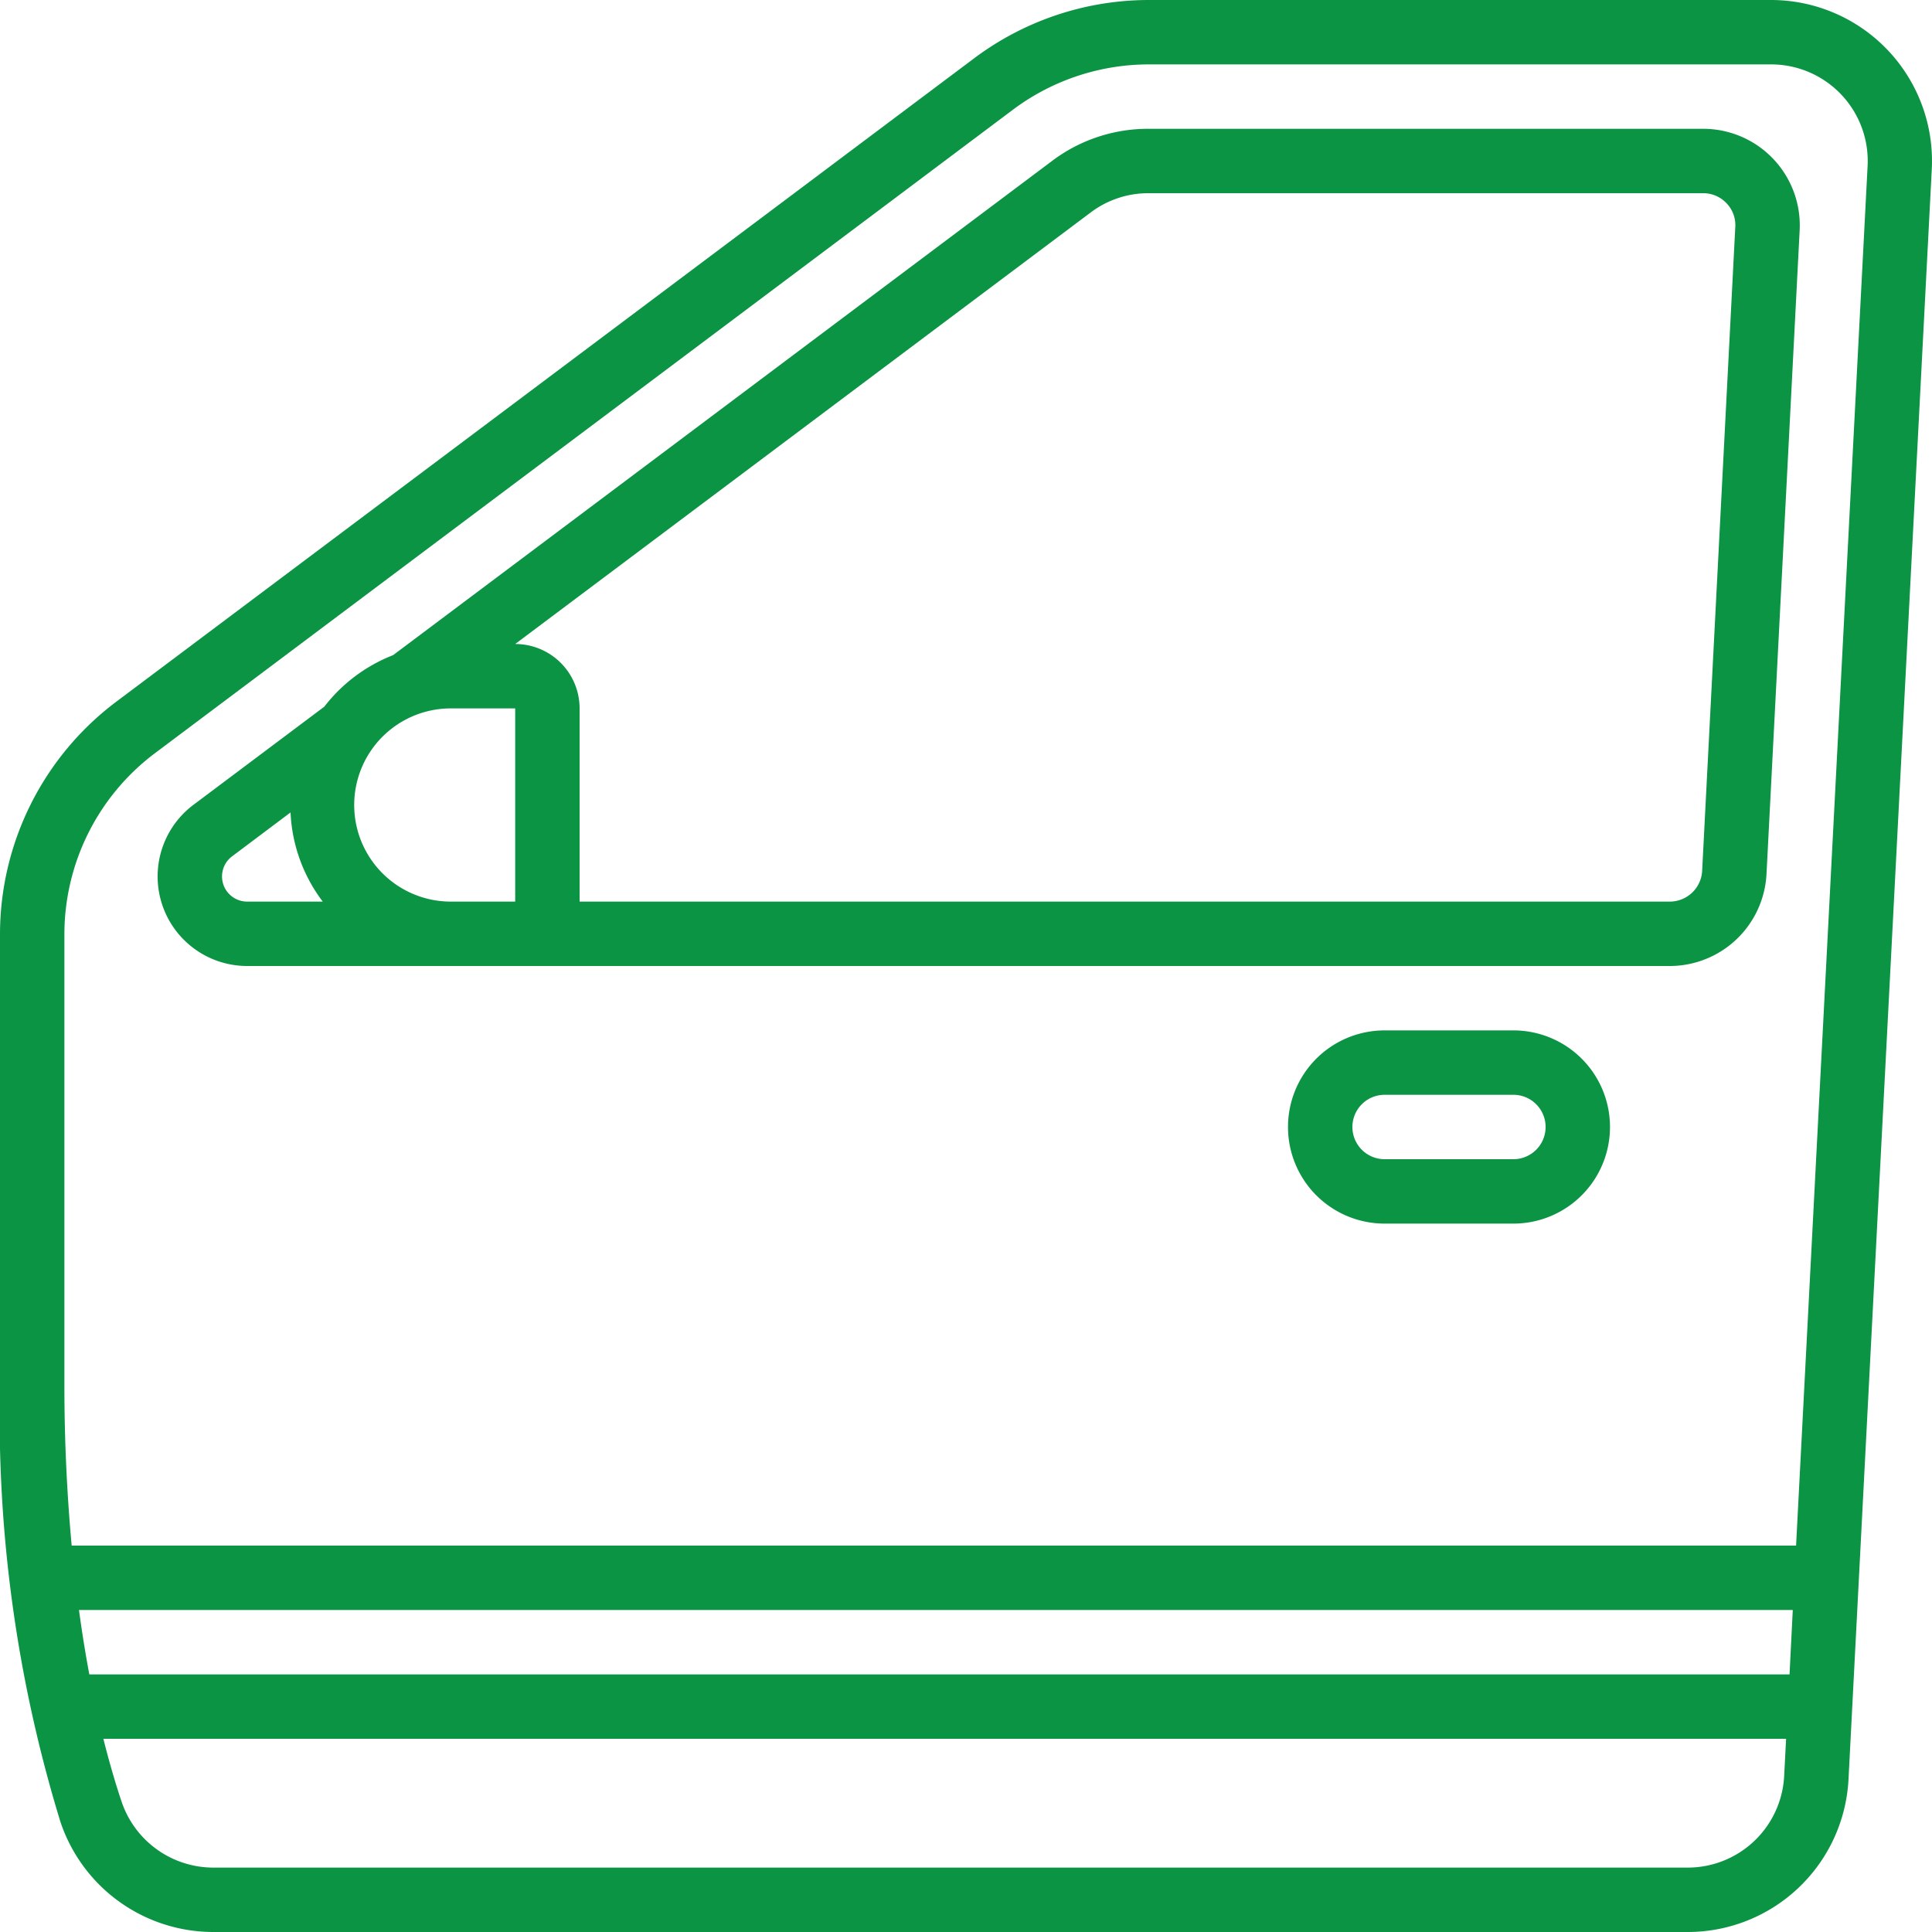
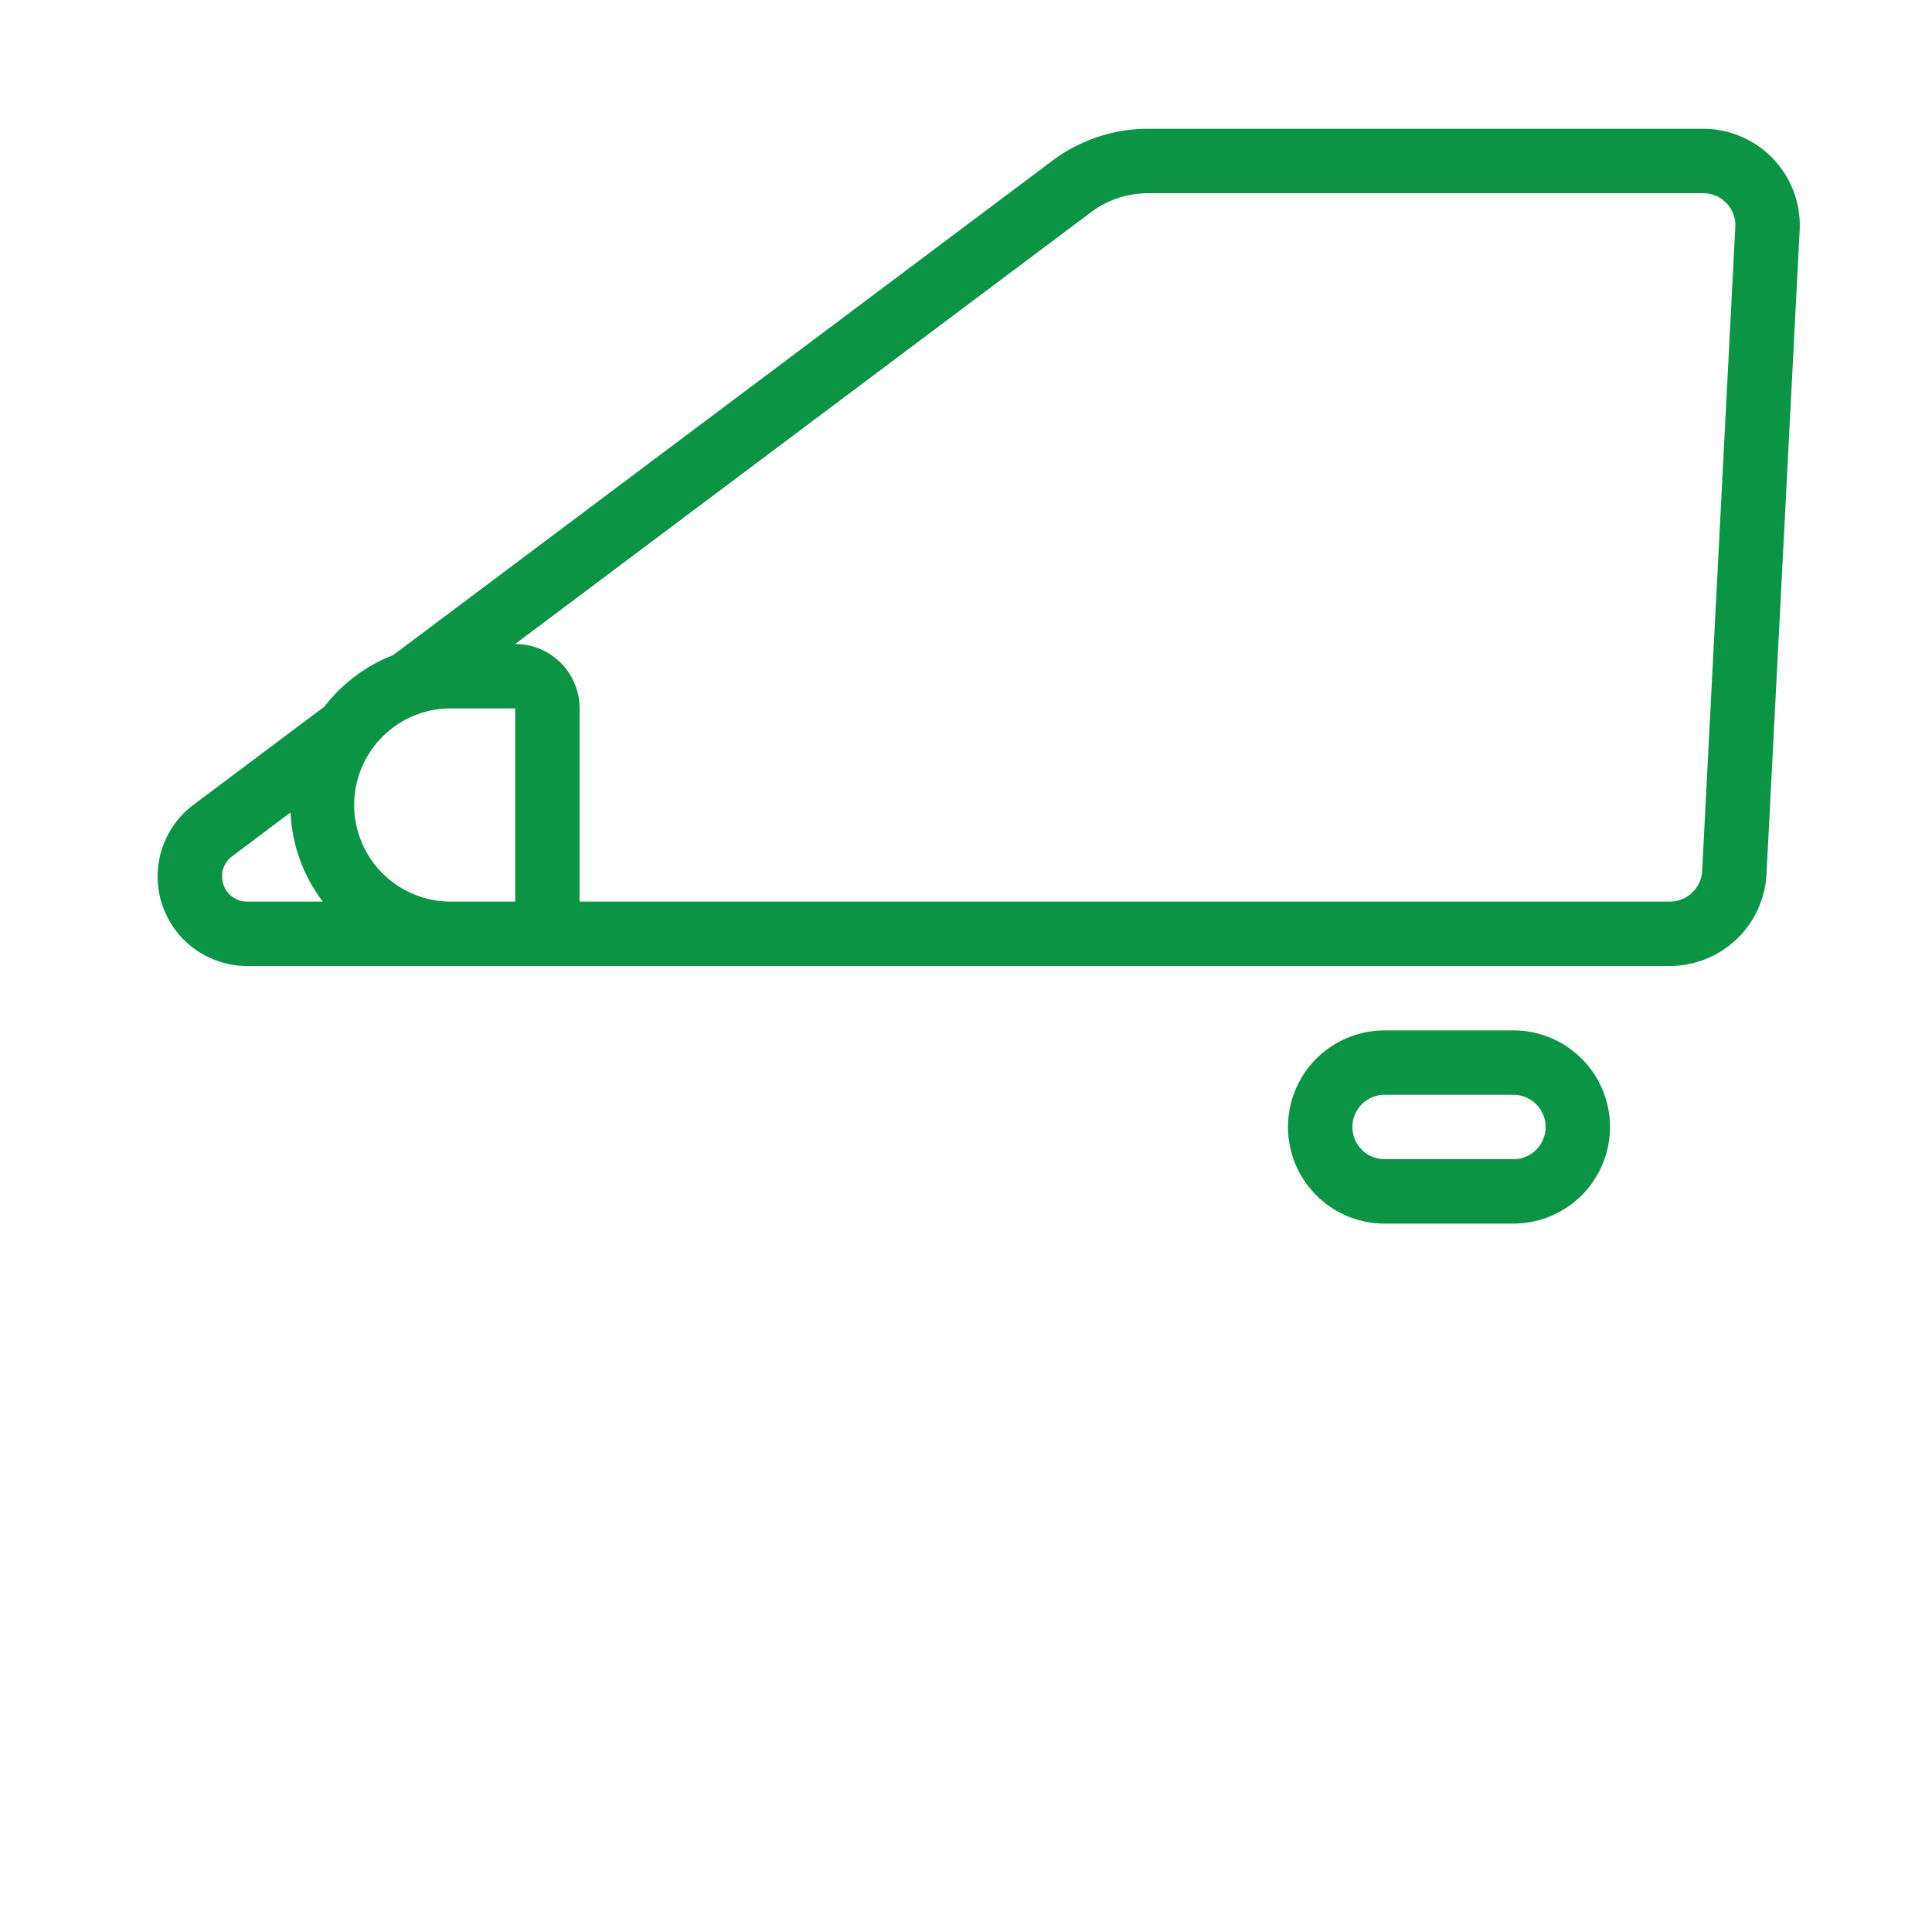
<svg xmlns="http://www.w3.org/2000/svg" version="1.1" width="512" height="512" x="0" y="0" viewBox="0 0 60 60" style="enable-background:new 0 0 512 512" xml:space="preserve" class="">
  <g>
-     <path d="M6.622 60h45.792a5 5 0 0 0 4.993-4.741l2.586-50A5 5 0 0 0 55 0H35.667a9.052 9.052 0 0 0-5.4 1.8L3.6 21.8A9.042 9.042 0 0 0 0 29v14a42.939 42.939 0 0 0 1.874 13.571A5.008 5.008 0 0 0 6.622 60ZM2.453 50h53.223l-.1 2H2.774a39.082 39.082 0 0 1-.321-2Zm49.961 8H6.622a3.009 3.009 0 0 1-2.851-2.063c-.184-.548-.375-1.2-.561-1.937h52.259l-.06 1.155A3 3 0 0 1 52.414 58ZM2 29a7.037 7.037 0 0 1 2.8-5.6l26.667-20a7.046 7.046 0 0 1 4.2-1.4H55a3 3 0 0 1 3 3.155L55.779 48H2.226A54.53 54.53 0 0 1 2 43Z" fill="#0b9444" opacity="1" data-original="#000000" class="" />
    <path d="M7.67 30h44.19a3.011 3.011 0 0 0 3-2.849l1.03-20a3 3 0 0 0-3-3.151H35.67a4.947 4.947 0 0 0-3 1L12.208 20.346a4.992 4.992 0 0 0-2.136 1.6L6 25a2.781 2.781 0 0 0 1.67 5Zm26.2-23.4a2.968 2.968 0 0 1 1.8-.6h17.22a.994.994 0 0 1 .73.313.98.98 0 0 1 .271.735l-1.029 19.995a1.008 1.008 0 0 1-1 .957H18v-6a2 2 0 0 0-2-2ZM14 22h2v6h-2a3 3 0 0 1 0-6Zm-6.8 4.6 1.823-1.369a4.945 4.945 0 0 0 1 2.769H7.67a.781.781 0 0 1-.47-1.4ZM47 32h-4a3 3 0 0 0 0 6h4a3 3 0 0 0 0-6Zm0 4h-4a1 1 0 0 1 0-2h4a1 1 0 0 1 0 2Z" fill="#0b9444" opacity="1" data-original="#000000" class="" />
  </g>
</svg>